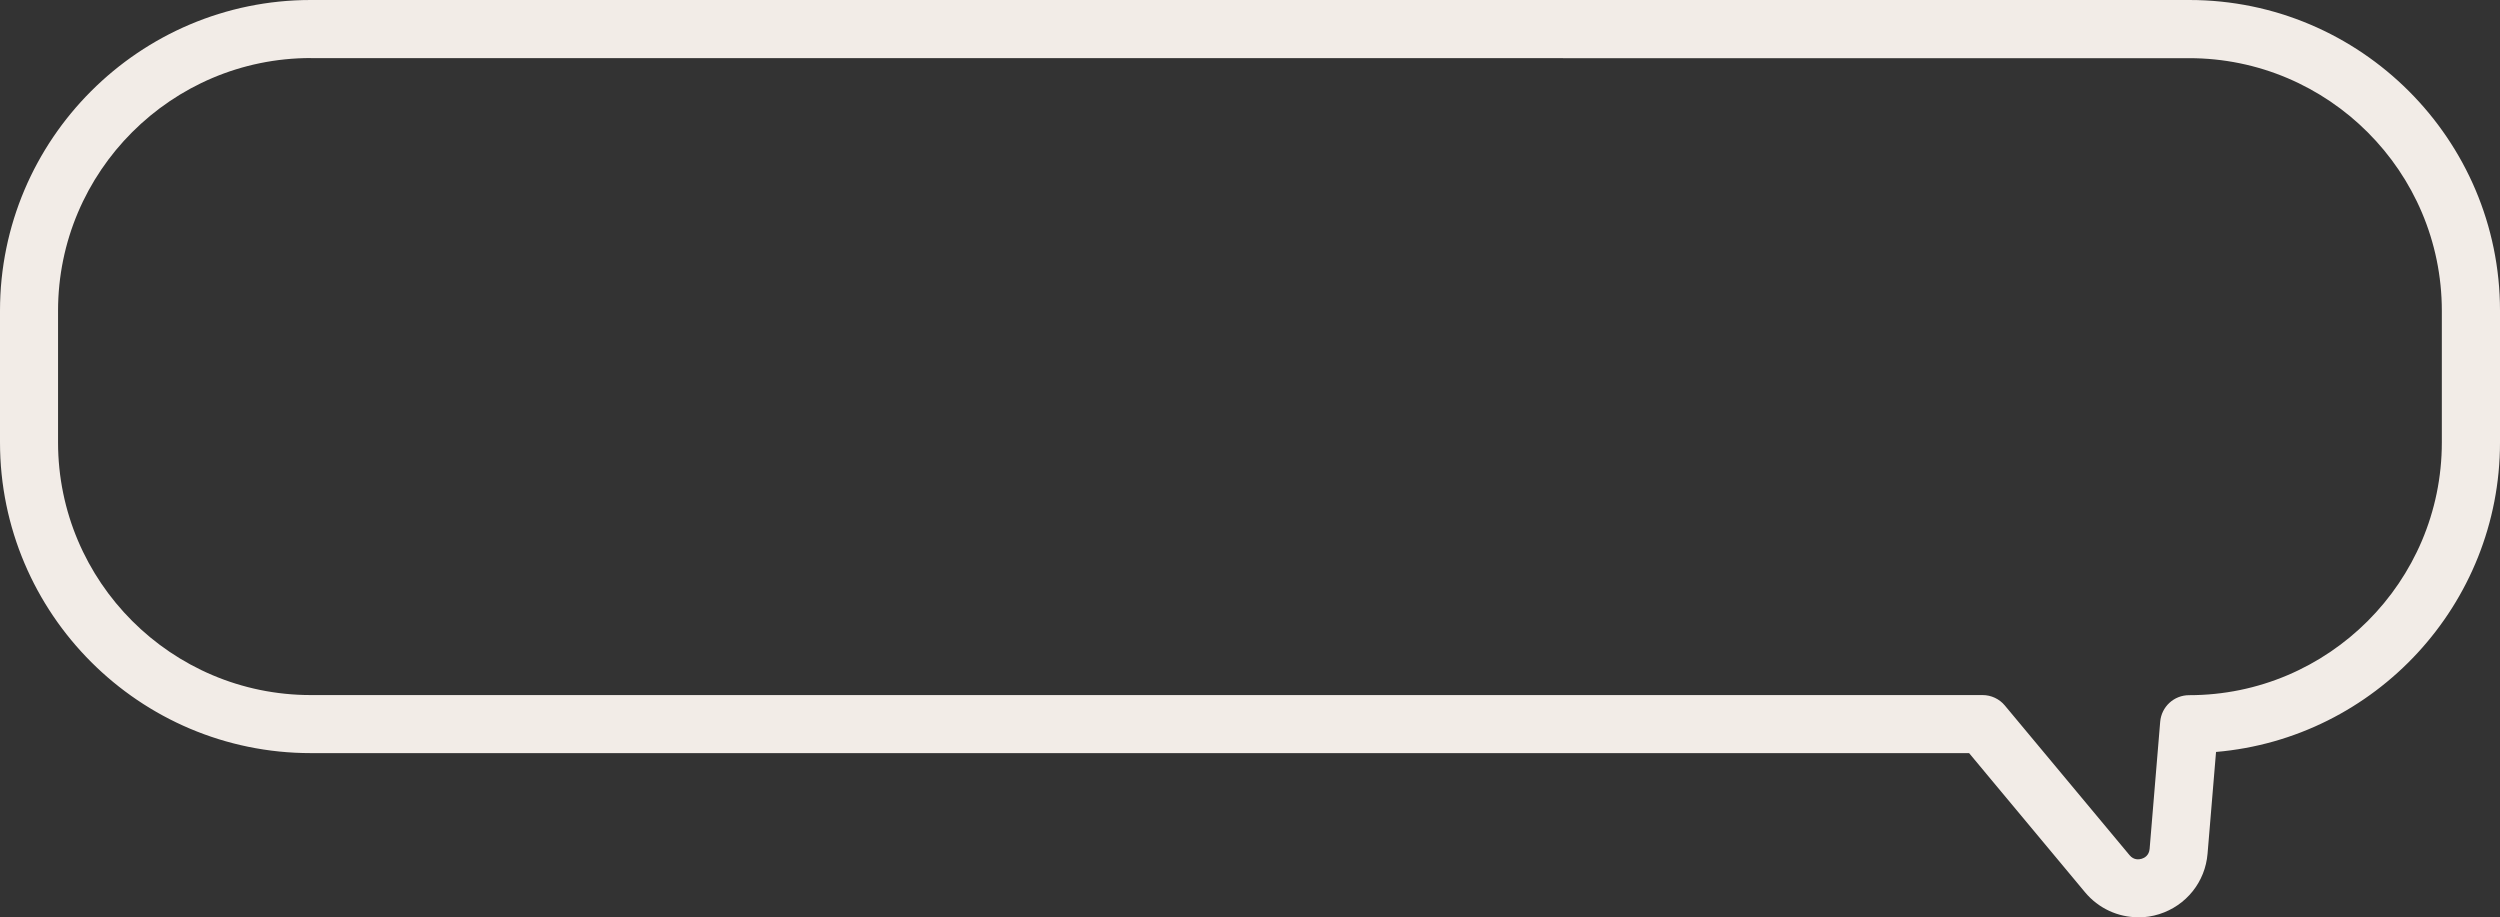
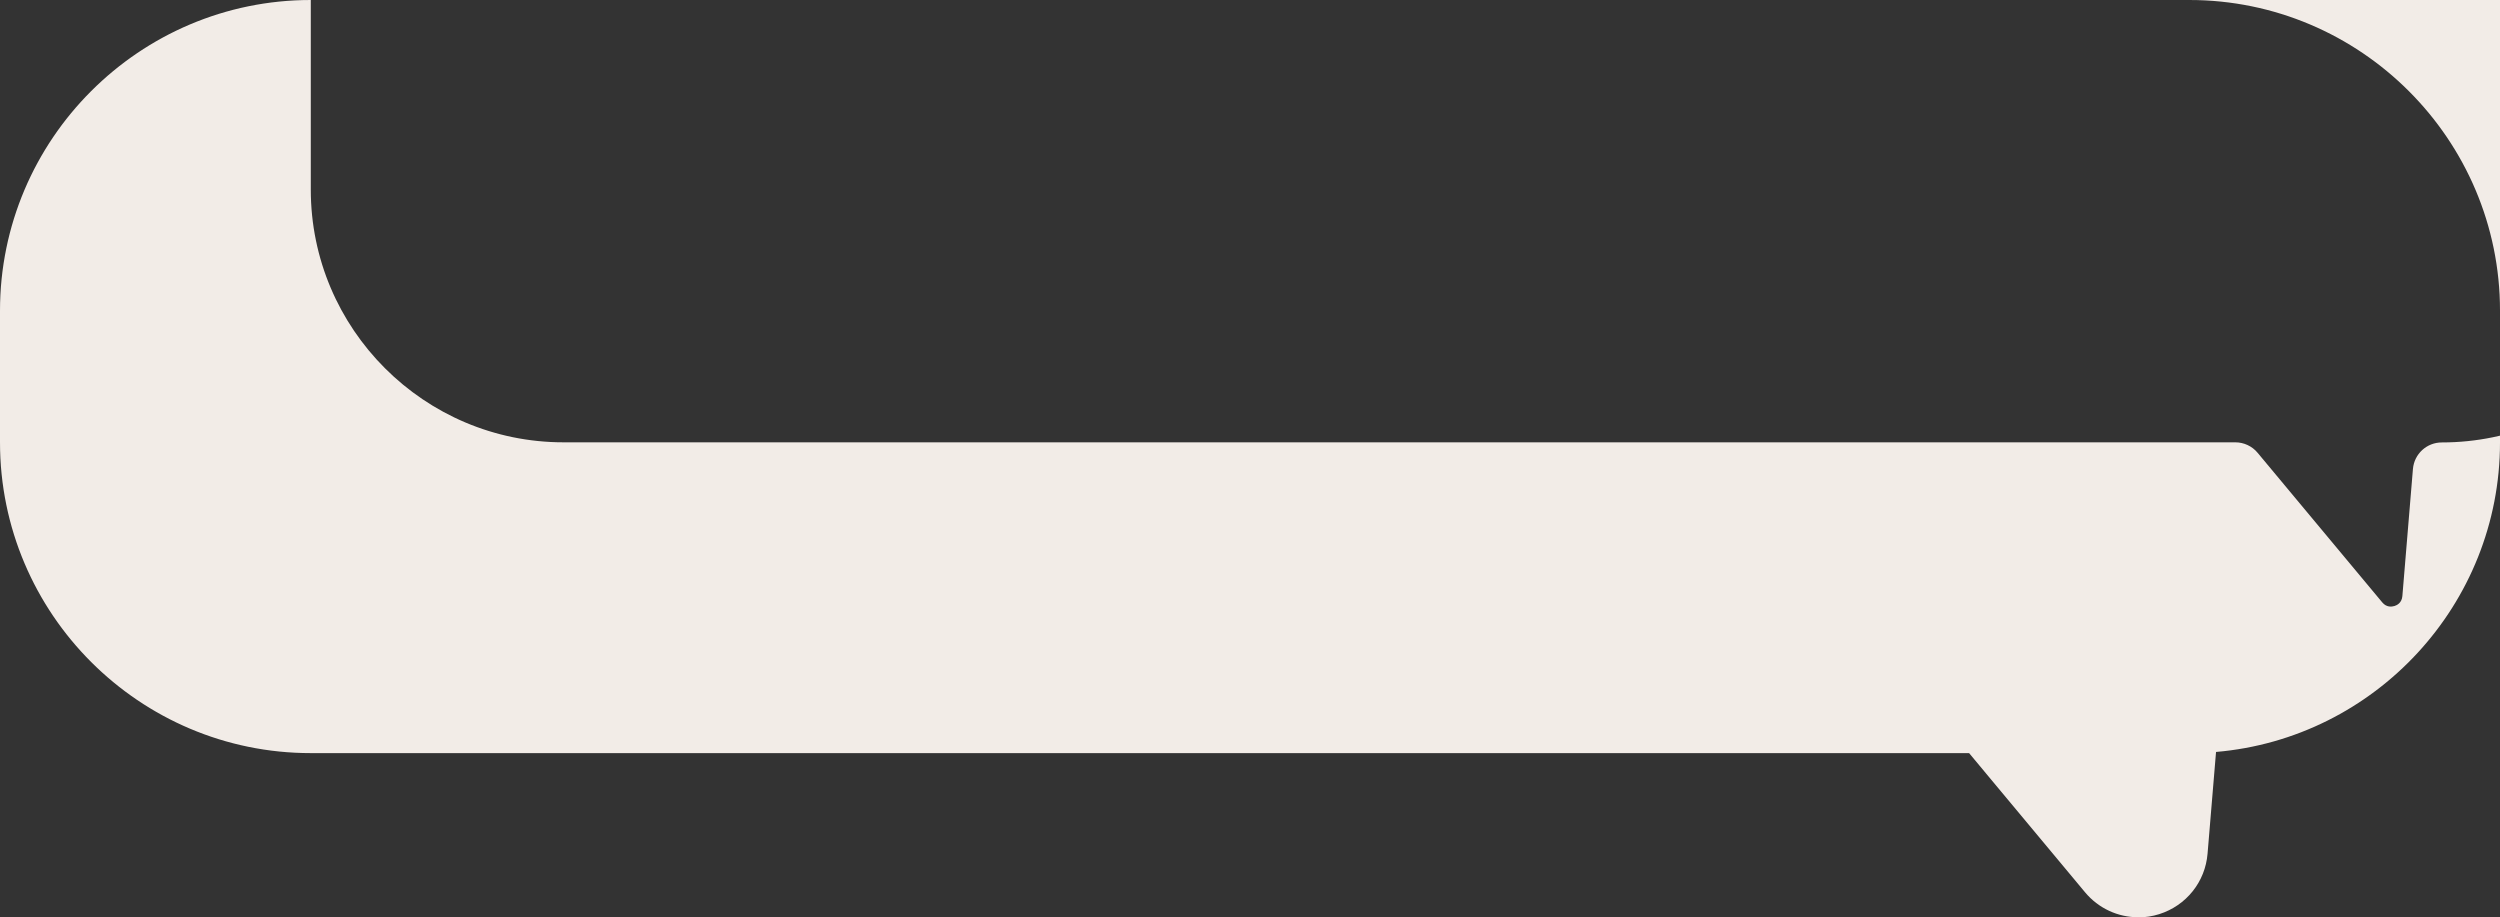
<svg xmlns="http://www.w3.org/2000/svg" id="Layer_2" viewBox="0 0 215.34 79.01">
  <rect x="0" y="0" width="215.34" height="79.01" fill="#333333" stroke="none" />
  <defs>
    <style>.cls-1{fill:#f2ece7;stroke-width:0px;}</style>
  </defs>
-   <path class="cls-1" d="m184.18,79.01c-1.74,0-3.42-.76-4.58-2.15l-9.99-11.99H26.77c-14.76,0-26.77-12.01-26.77-26.77v-11.33C0,12.01,12.01,0,26.77,0h161.8c14.76,0,26.77,12.01,26.77,26.77v11.33c0,13.98-10.78,25.5-24.46,26.67l-.73,8.76c-.2,2.43-1.83,4.47-4.16,5.21-.6.19-1.21.28-1.81.28ZM26.77,5C14.77,5,5,14.77,5,26.77v11.33c0,12,9.77,21.77,21.77,21.77h144c.74,0,1.45.33,1.92.9l10.74,12.89c.37.44.81.38,1.05.31.23-.07.63-.28.68-.85h0l.91-10.95c.11-1.3,1.19-2.29,2.49-2.29,12,0,21.77-9.77,21.77-21.77v-11.33c0-12-9.77-21.77-21.77-21.77H26.77Z" />
+   <path class="cls-1" d="m184.18,79.01c-1.74,0-3.42-.76-4.58-2.15l-9.99-11.99H26.77c-14.76,0-26.77-12.01-26.77-26.77v-11.33C0,12.01,12.01,0,26.77,0h161.8c14.76,0,26.77,12.01,26.77,26.77v11.33c0,13.98-10.78,25.5-24.46,26.67l-.73,8.76c-.2,2.43-1.83,4.47-4.16,5.21-.6.19-1.21.28-1.81.28ZM26.77,5v11.33c0,12,9.77,21.77,21.77,21.77h144c.74,0,1.45.33,1.92.9l10.74,12.89c.37.44.81.38,1.05.31.23-.07.63-.28.68-.85h0l.91-10.95c.11-1.3,1.19-2.29,2.49-2.29,12,0,21.77-9.77,21.77-21.77v-11.33c0-12-9.77-21.77-21.77-21.77H26.77Z" />
</svg>